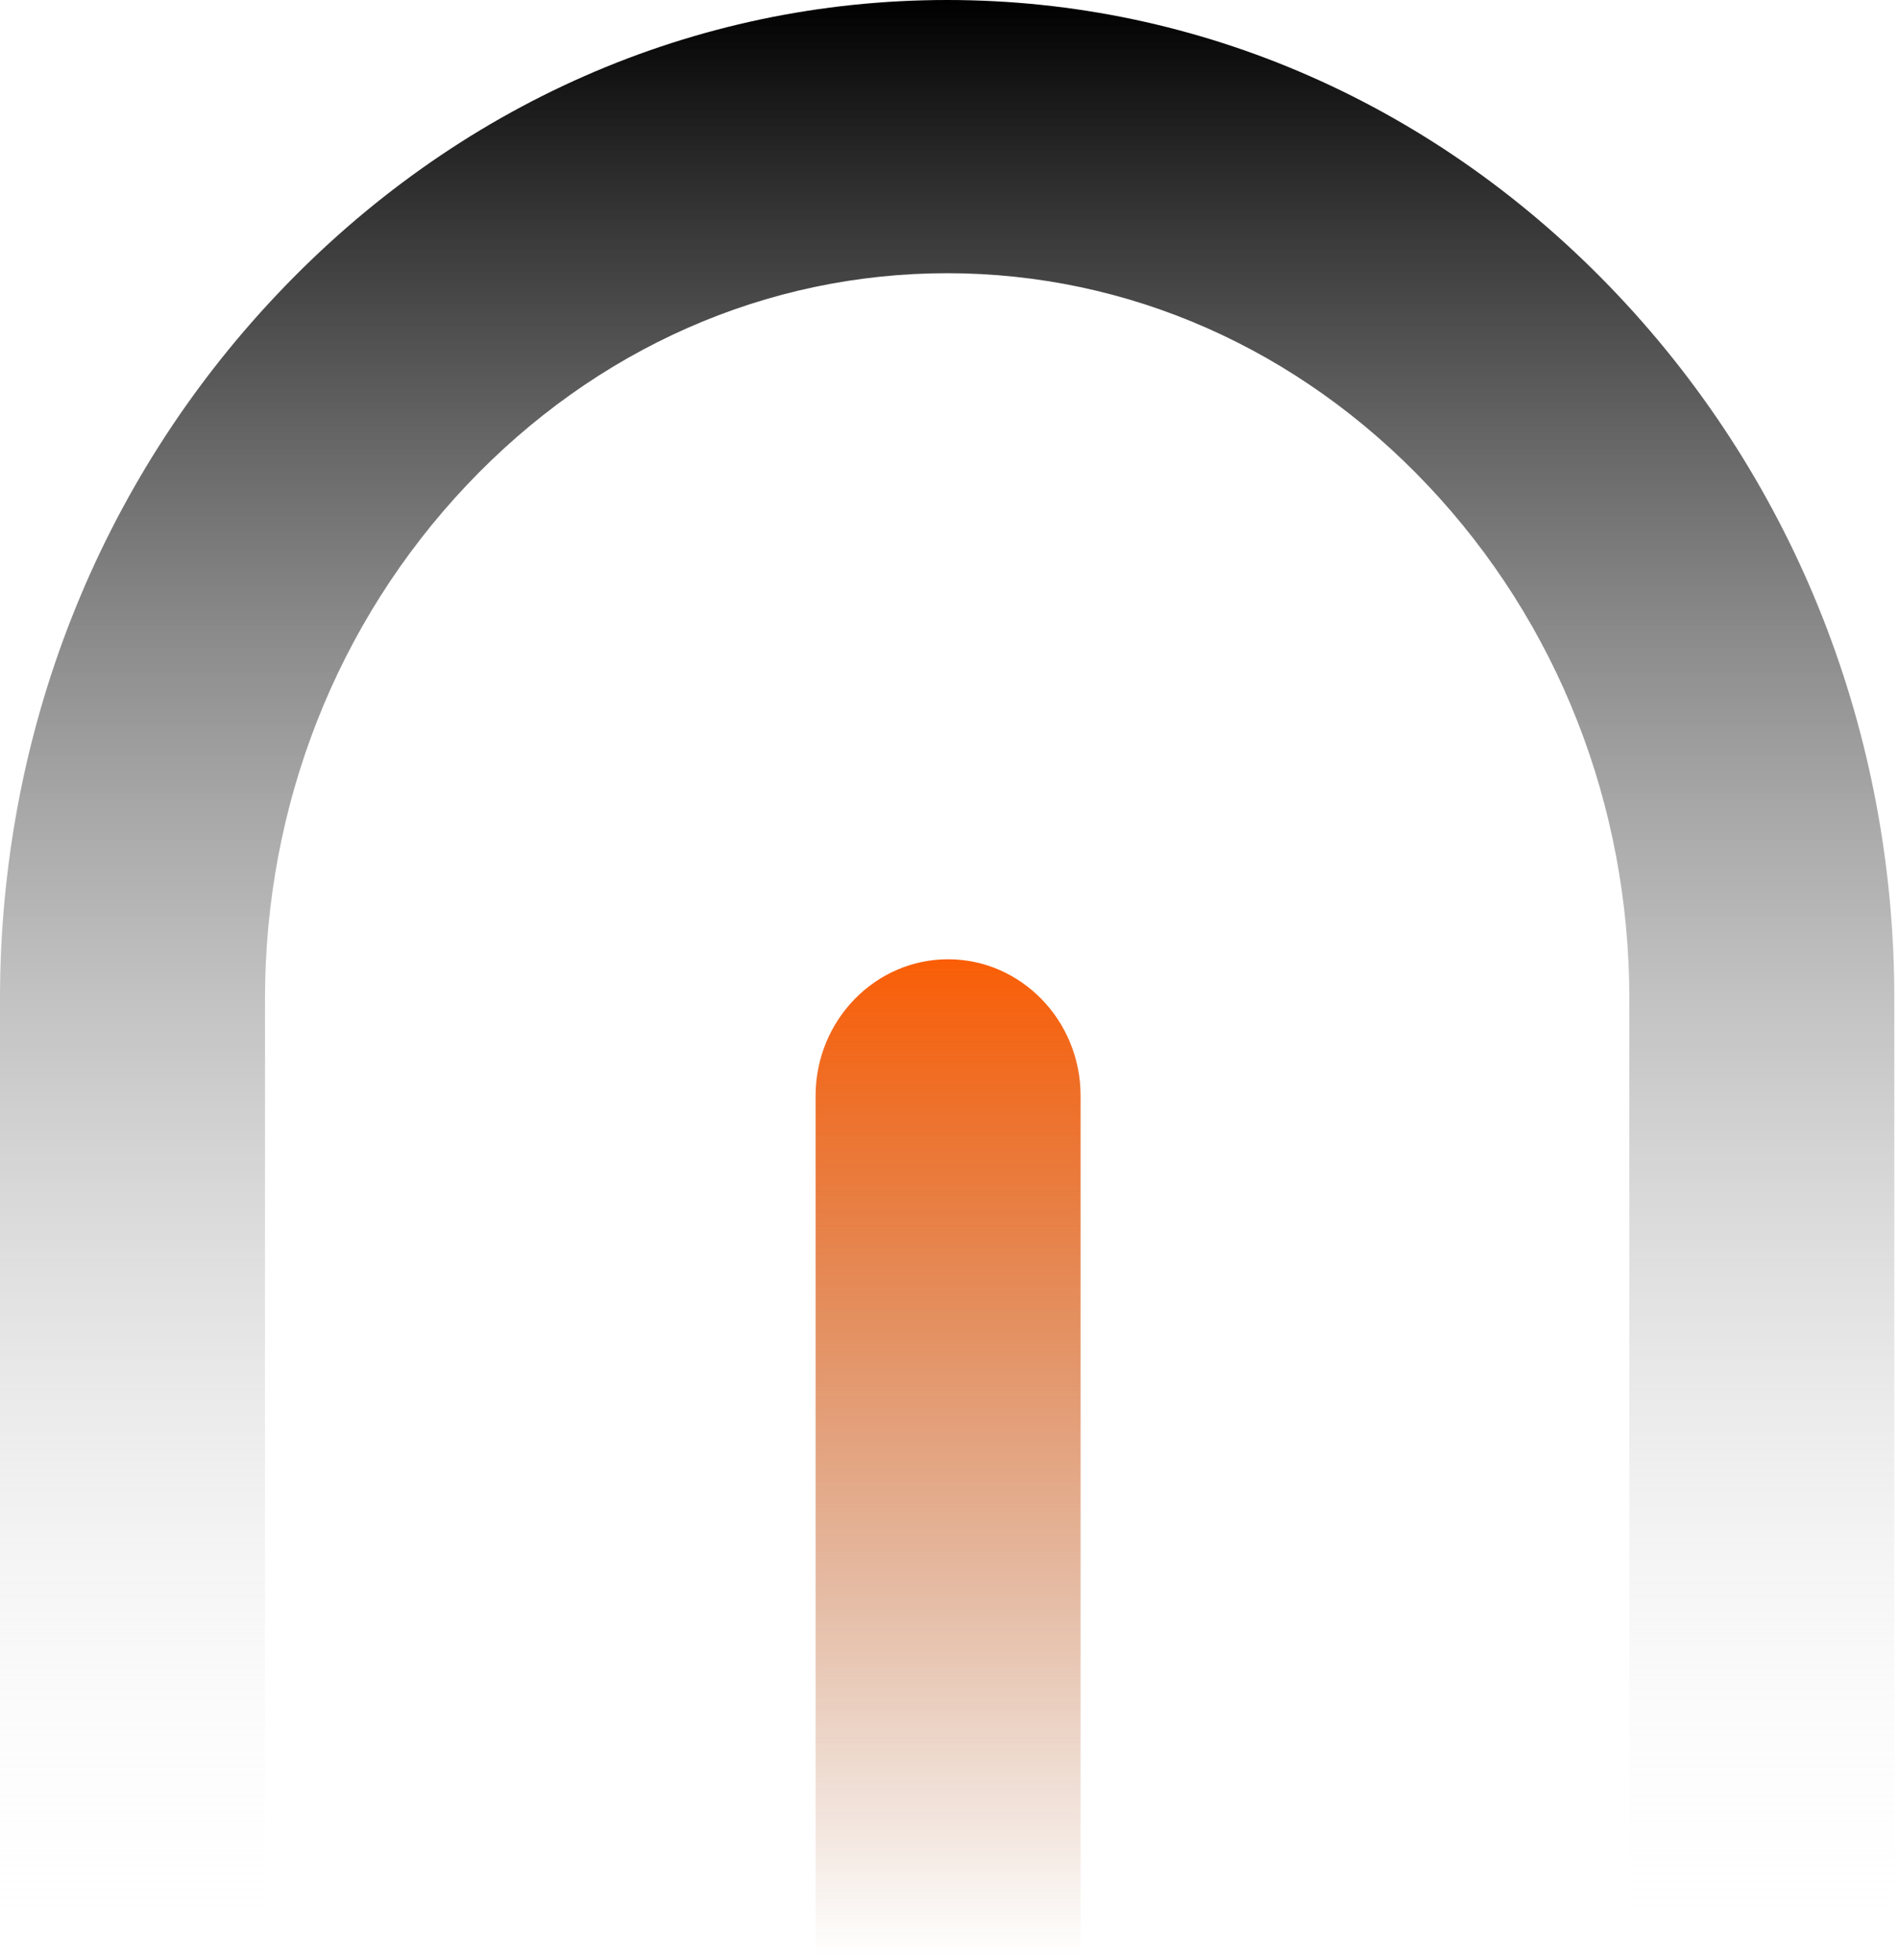
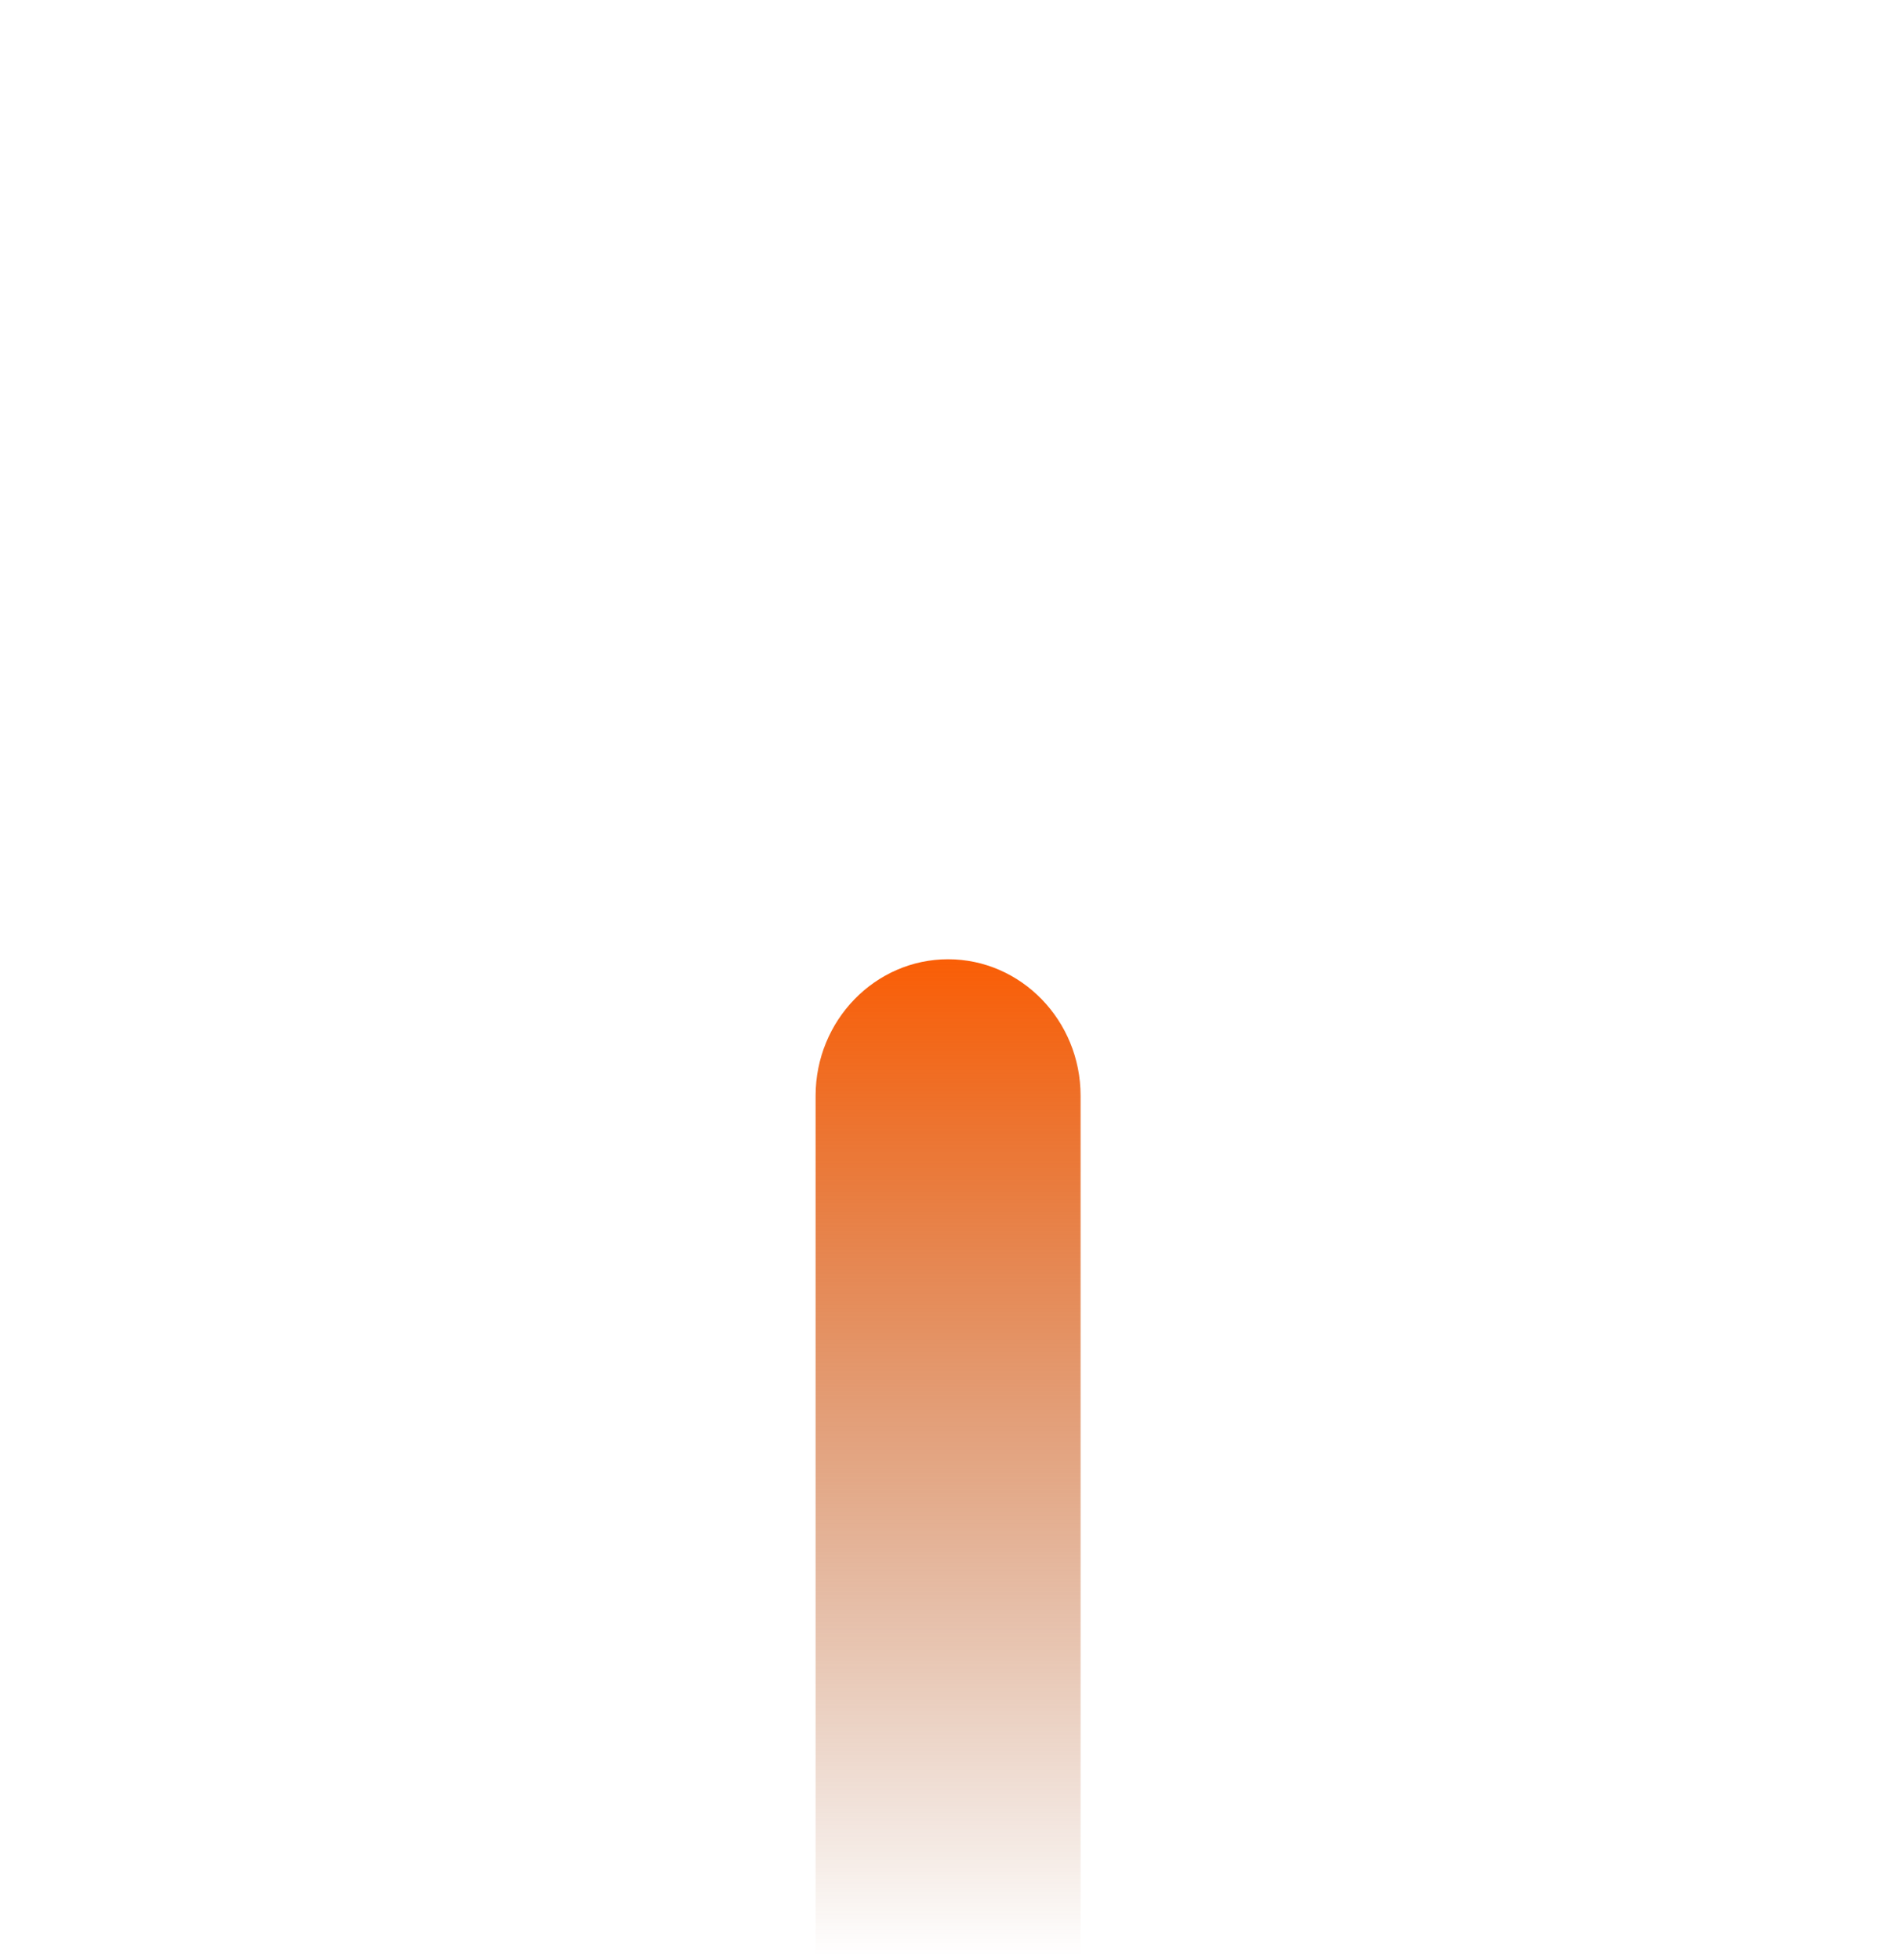
<svg xmlns="http://www.w3.org/2000/svg" width="156" height="161" viewBox="0 0 156 161" fill="none">
-   <path d="M132.874 24.204C118.126 8.607 98.572 0 77.808 0C57.045 0 37.491 8.591 22.742 24.204C8.073 39.72 0 60.268 0 82.045V160.644H21.769V82.045C21.769 66.141 27.659 51.159 38.339 39.85C48.956 28.621 62.966 22.441 77.808 22.441C92.65 22.441 106.66 28.621 117.278 39.85C127.973 51.159 133.848 66.141 133.848 82.045V160.644H155.616V82.045C155.616 60.268 147.543 39.72 132.874 24.204Z" fill="url(#paint0_linear_16394_4252)" />
  <path d="M77.884 78.793C71.885 78.793 67 83.825 67 90.005V160.66H88.769V90.005C88.769 83.825 83.884 78.793 77.884 78.793Z" fill="url(#paint1_linear_16394_4252)" />
  <defs>
    <linearGradient id="paint0_linear_16394_4252" x1="77.808" y1="0" x2="77.808" y2="160.644" gradientUnits="userSpaceOnUse">
      <stop />
      <stop offset="1" stop-color="white" stop-opacity="0" />
    </linearGradient>
    <linearGradient id="paint1_linear_16394_4252" x1="77.884" y1="78.793" x2="77.884" y2="160.66" gradientUnits="userSpaceOnUse">
      <stop stop-color="#FA5E06" />
      <stop offset="1" stop-color="#943804" stop-opacity="0" />
    </linearGradient>
  </defs>
</svg>